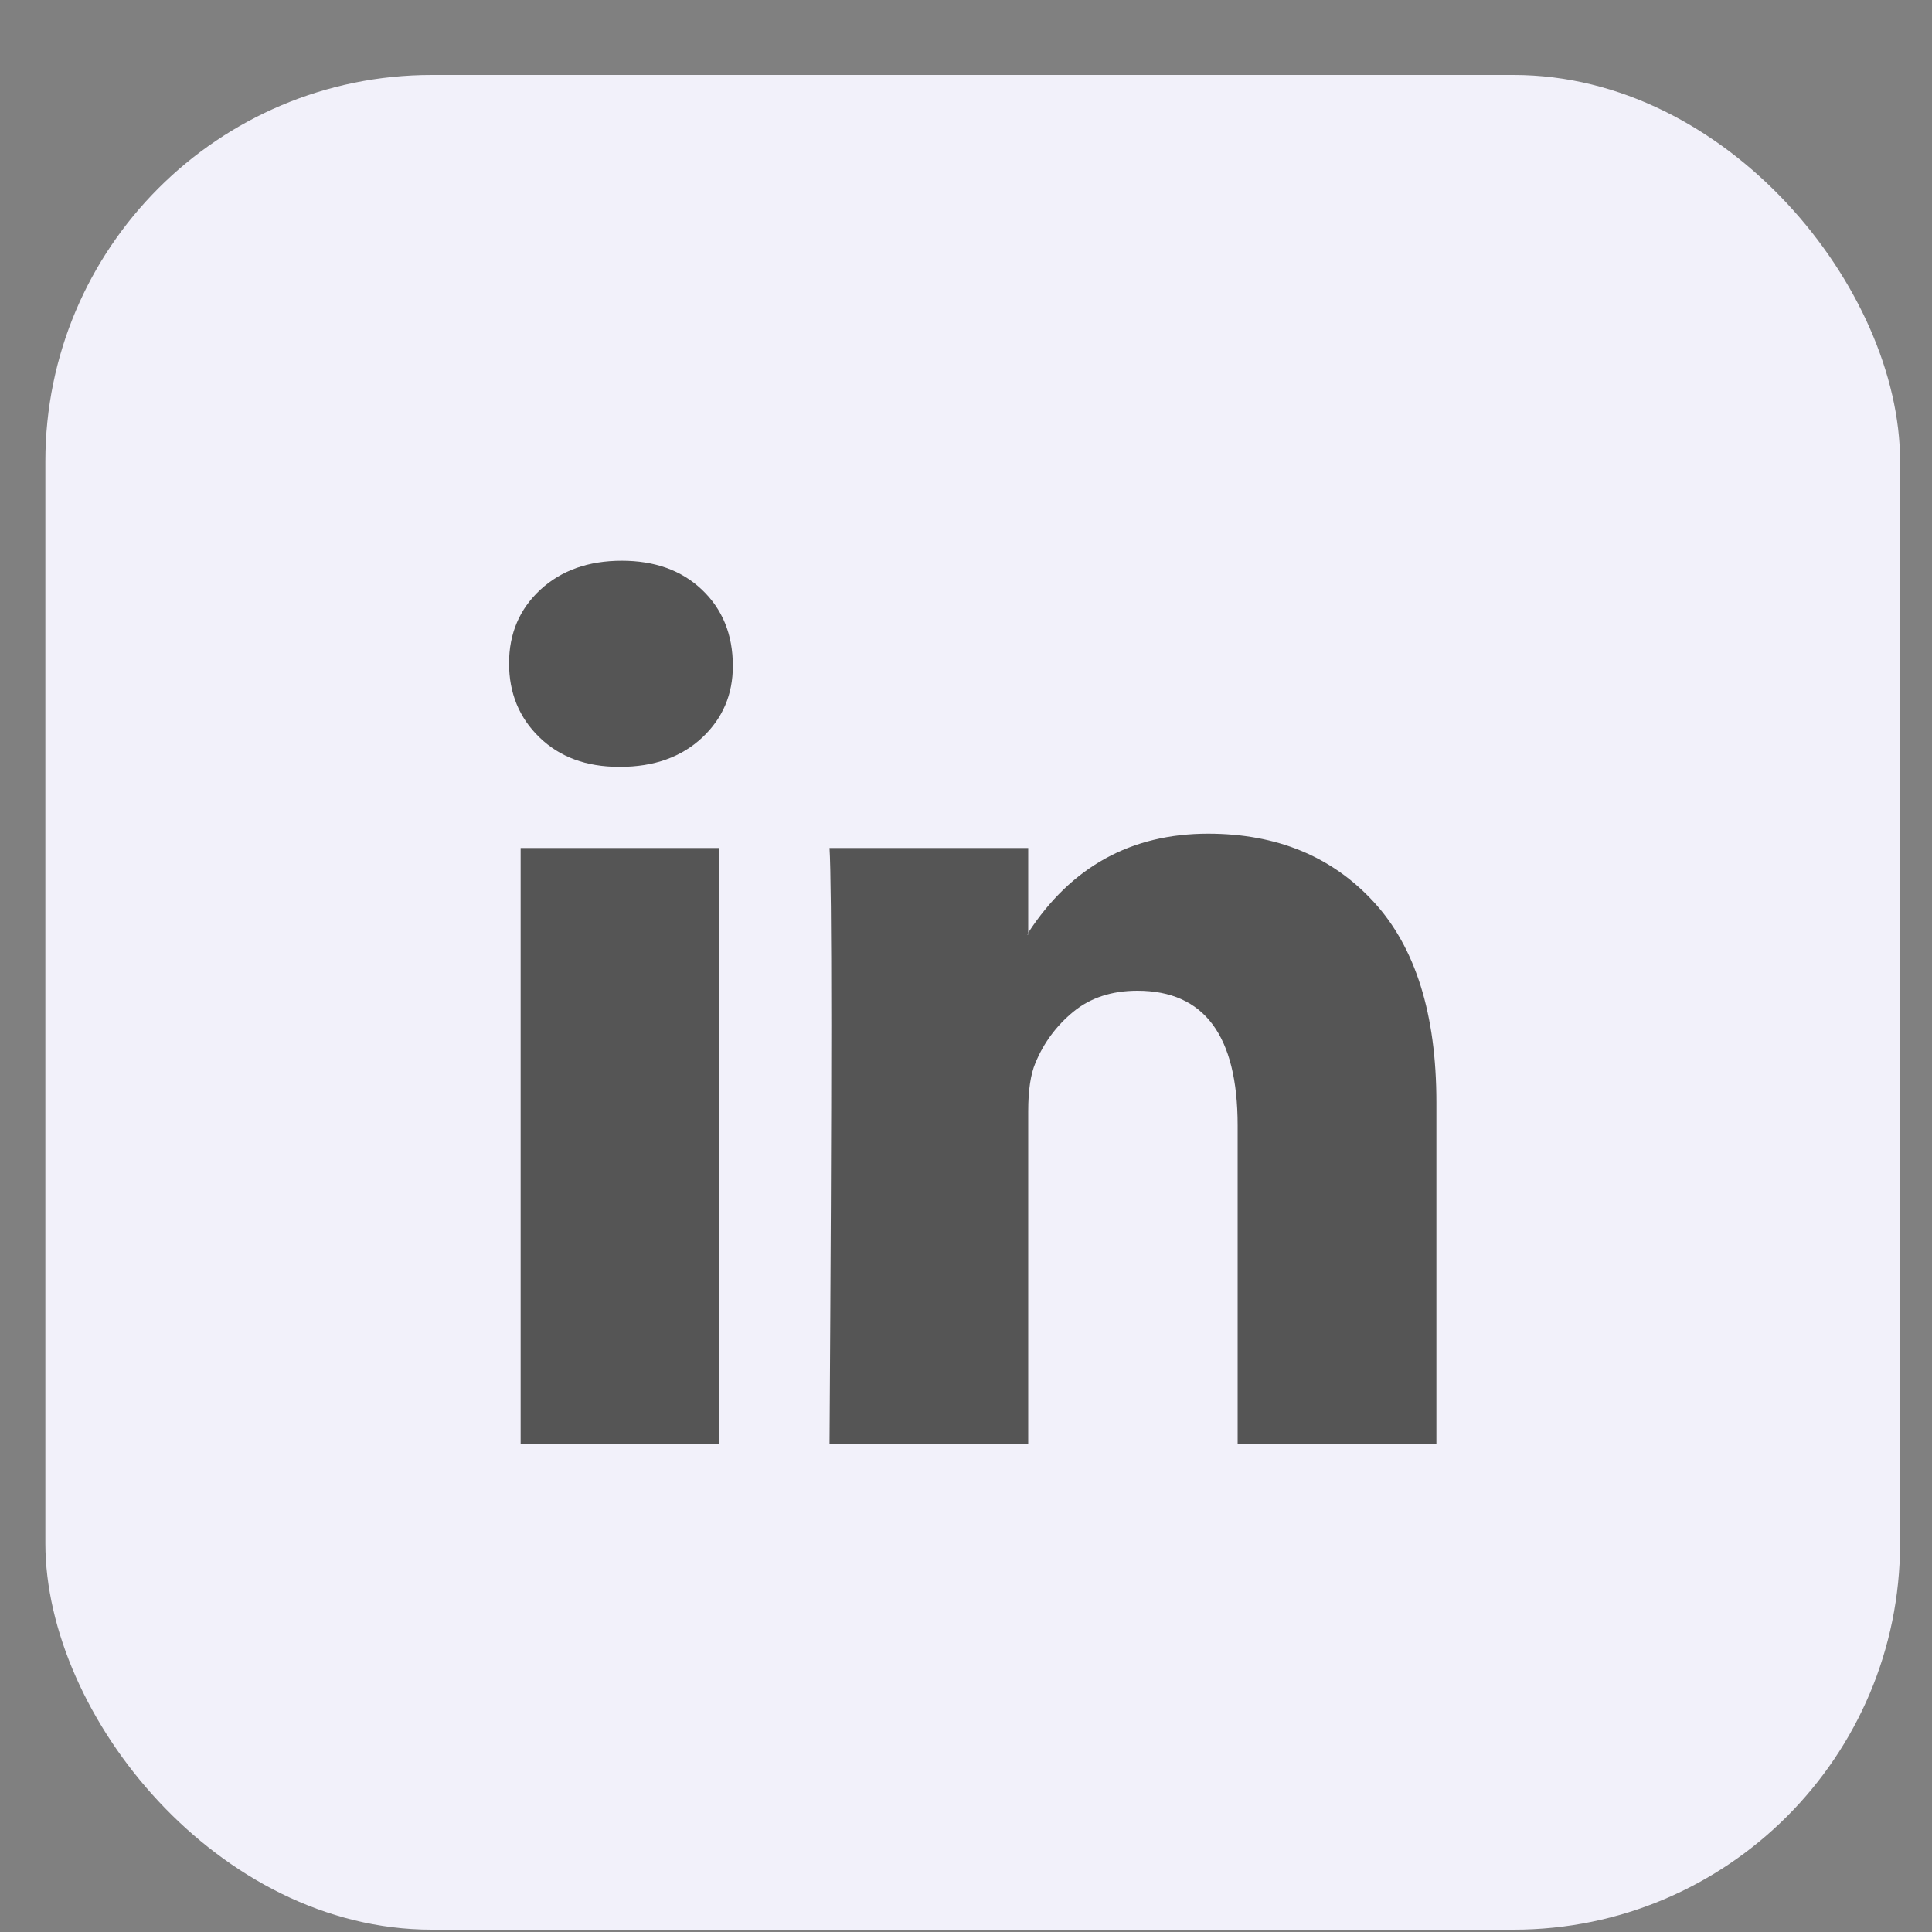
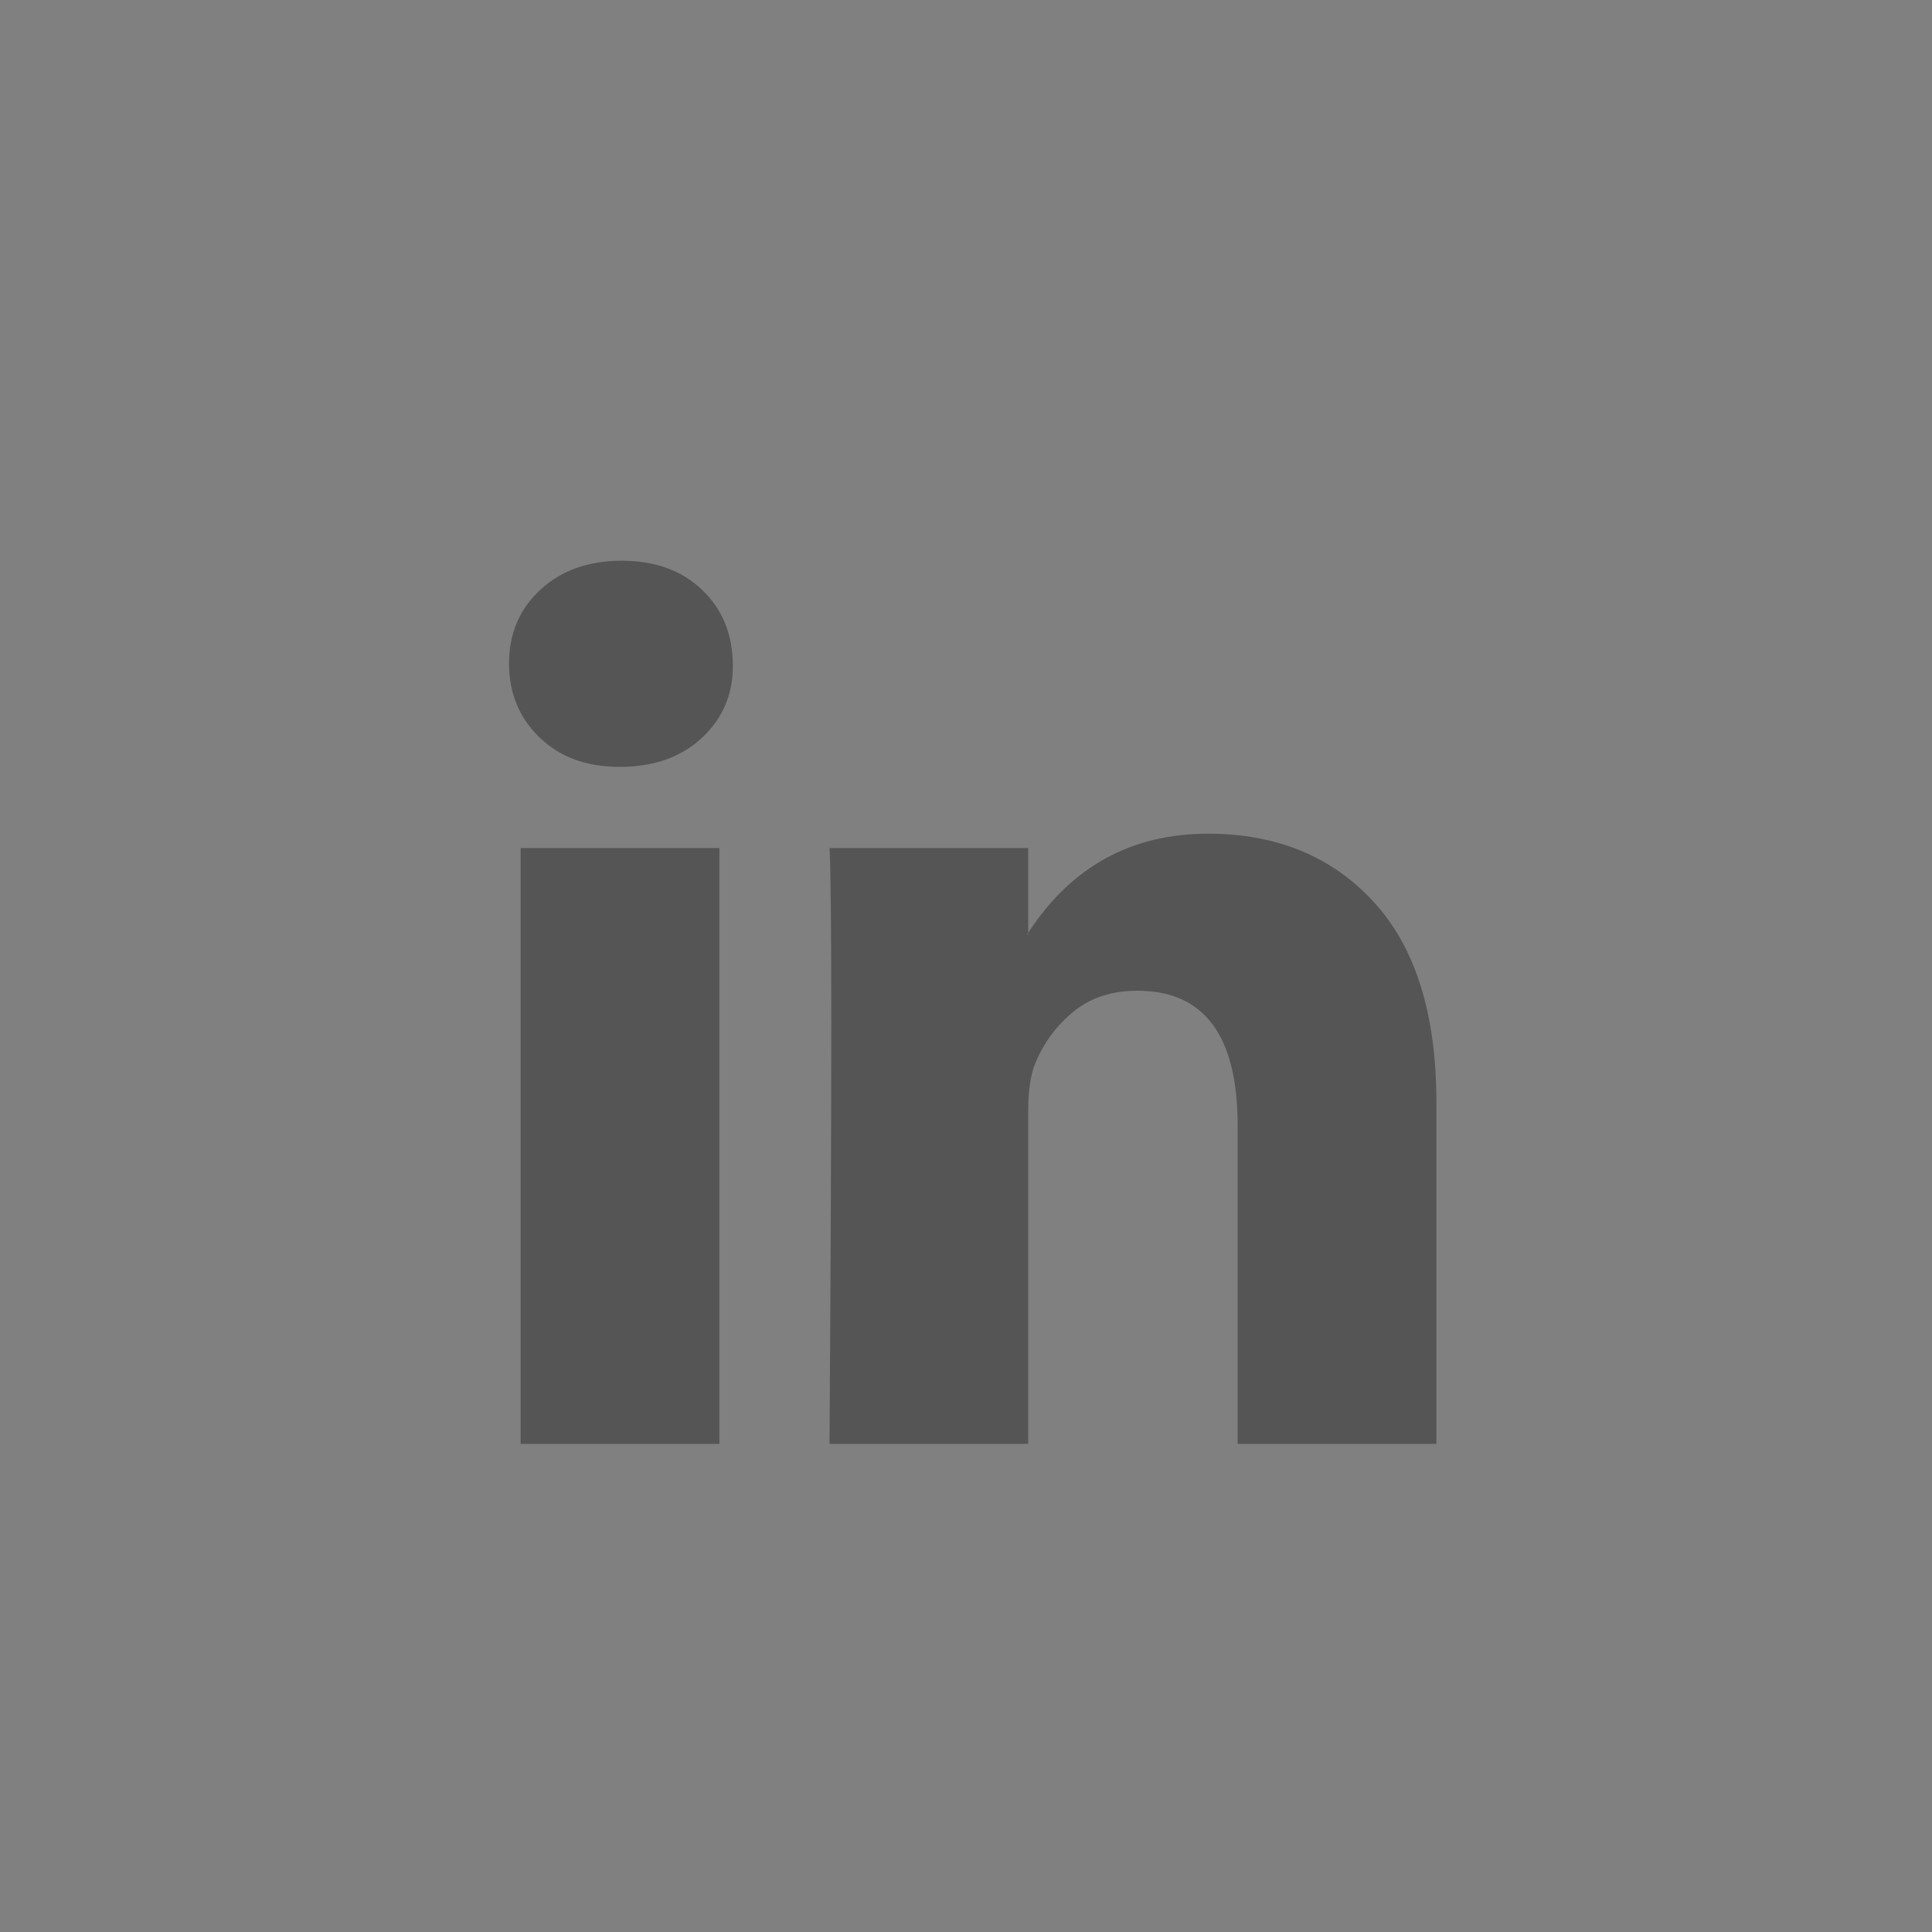
<svg xmlns="http://www.w3.org/2000/svg" width="25" height="25" viewBox="0 0 25 25" fill="none">
  <rect x="0" y="0" width="25" height="25" fill="#808080" stroke="none" />
-   <rect x="0.587" y="0.97" width="24" height="24" rx="5" fill="#F2F1FA" />
  <path d="M6.587 8.583C6.587 8.199 6.722 7.881 6.992 7.631C7.263 7.381 7.614 7.256 8.046 7.256C8.471 7.256 8.815 7.379 9.077 7.625C9.348 7.879 9.483 8.21 9.483 8.618C9.483 8.987 9.351 9.295 9.089 9.542C8.819 9.796 8.463 9.923 8.023 9.923H8.012C7.587 9.923 7.243 9.796 6.981 9.542C6.718 9.288 6.587 8.968 6.587 8.583ZM6.737 18.684V10.973H9.309V18.684H6.737ZM10.734 18.684H13.305V14.379C13.305 14.109 13.336 13.901 13.398 13.755C13.506 13.493 13.67 13.272 13.89 13.091C14.11 12.911 14.386 12.82 14.718 12.82C15.583 12.82 16.015 13.401 16.015 14.563V18.684H18.587V14.263C18.587 13.124 18.317 12.26 17.776 11.671C17.236 11.083 16.521 10.788 15.633 10.788C14.637 10.788 13.861 11.216 13.305 12.07V12.093H13.293L13.305 12.07V10.973H10.734C10.749 11.219 10.757 11.985 10.757 13.27C10.757 14.556 10.749 16.36 10.734 18.684Z" fill="#555555" />
</svg>